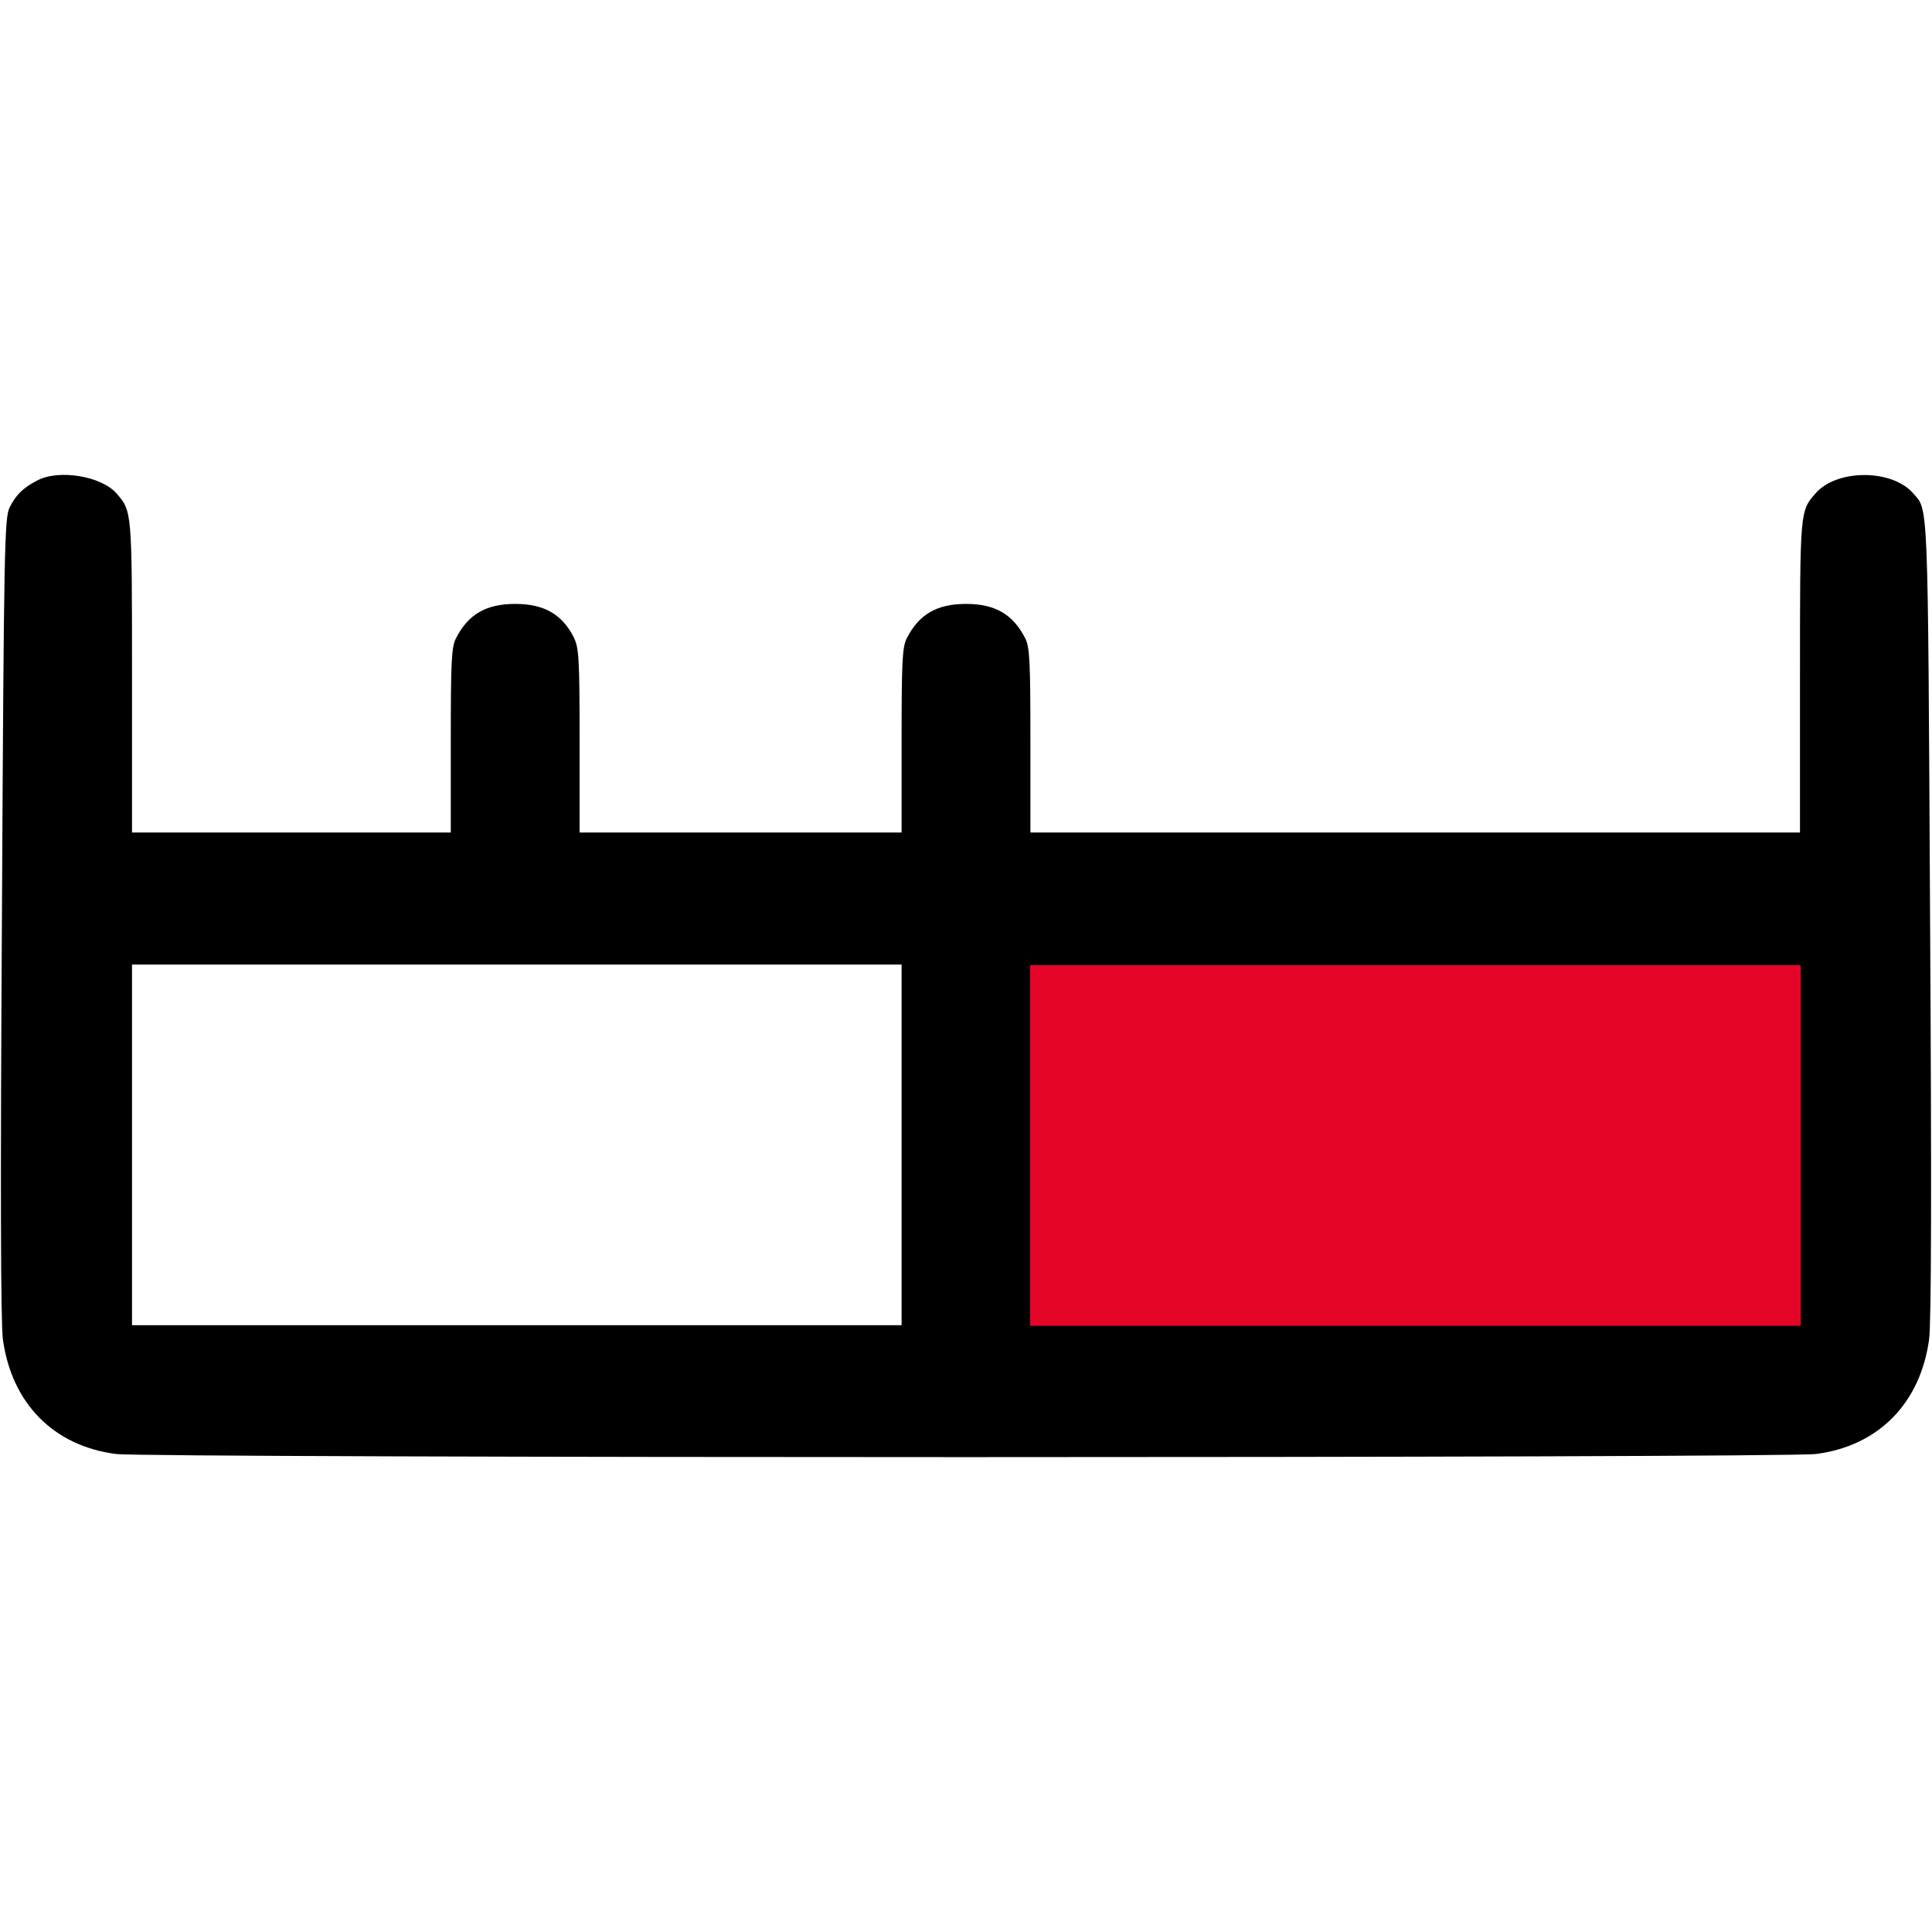
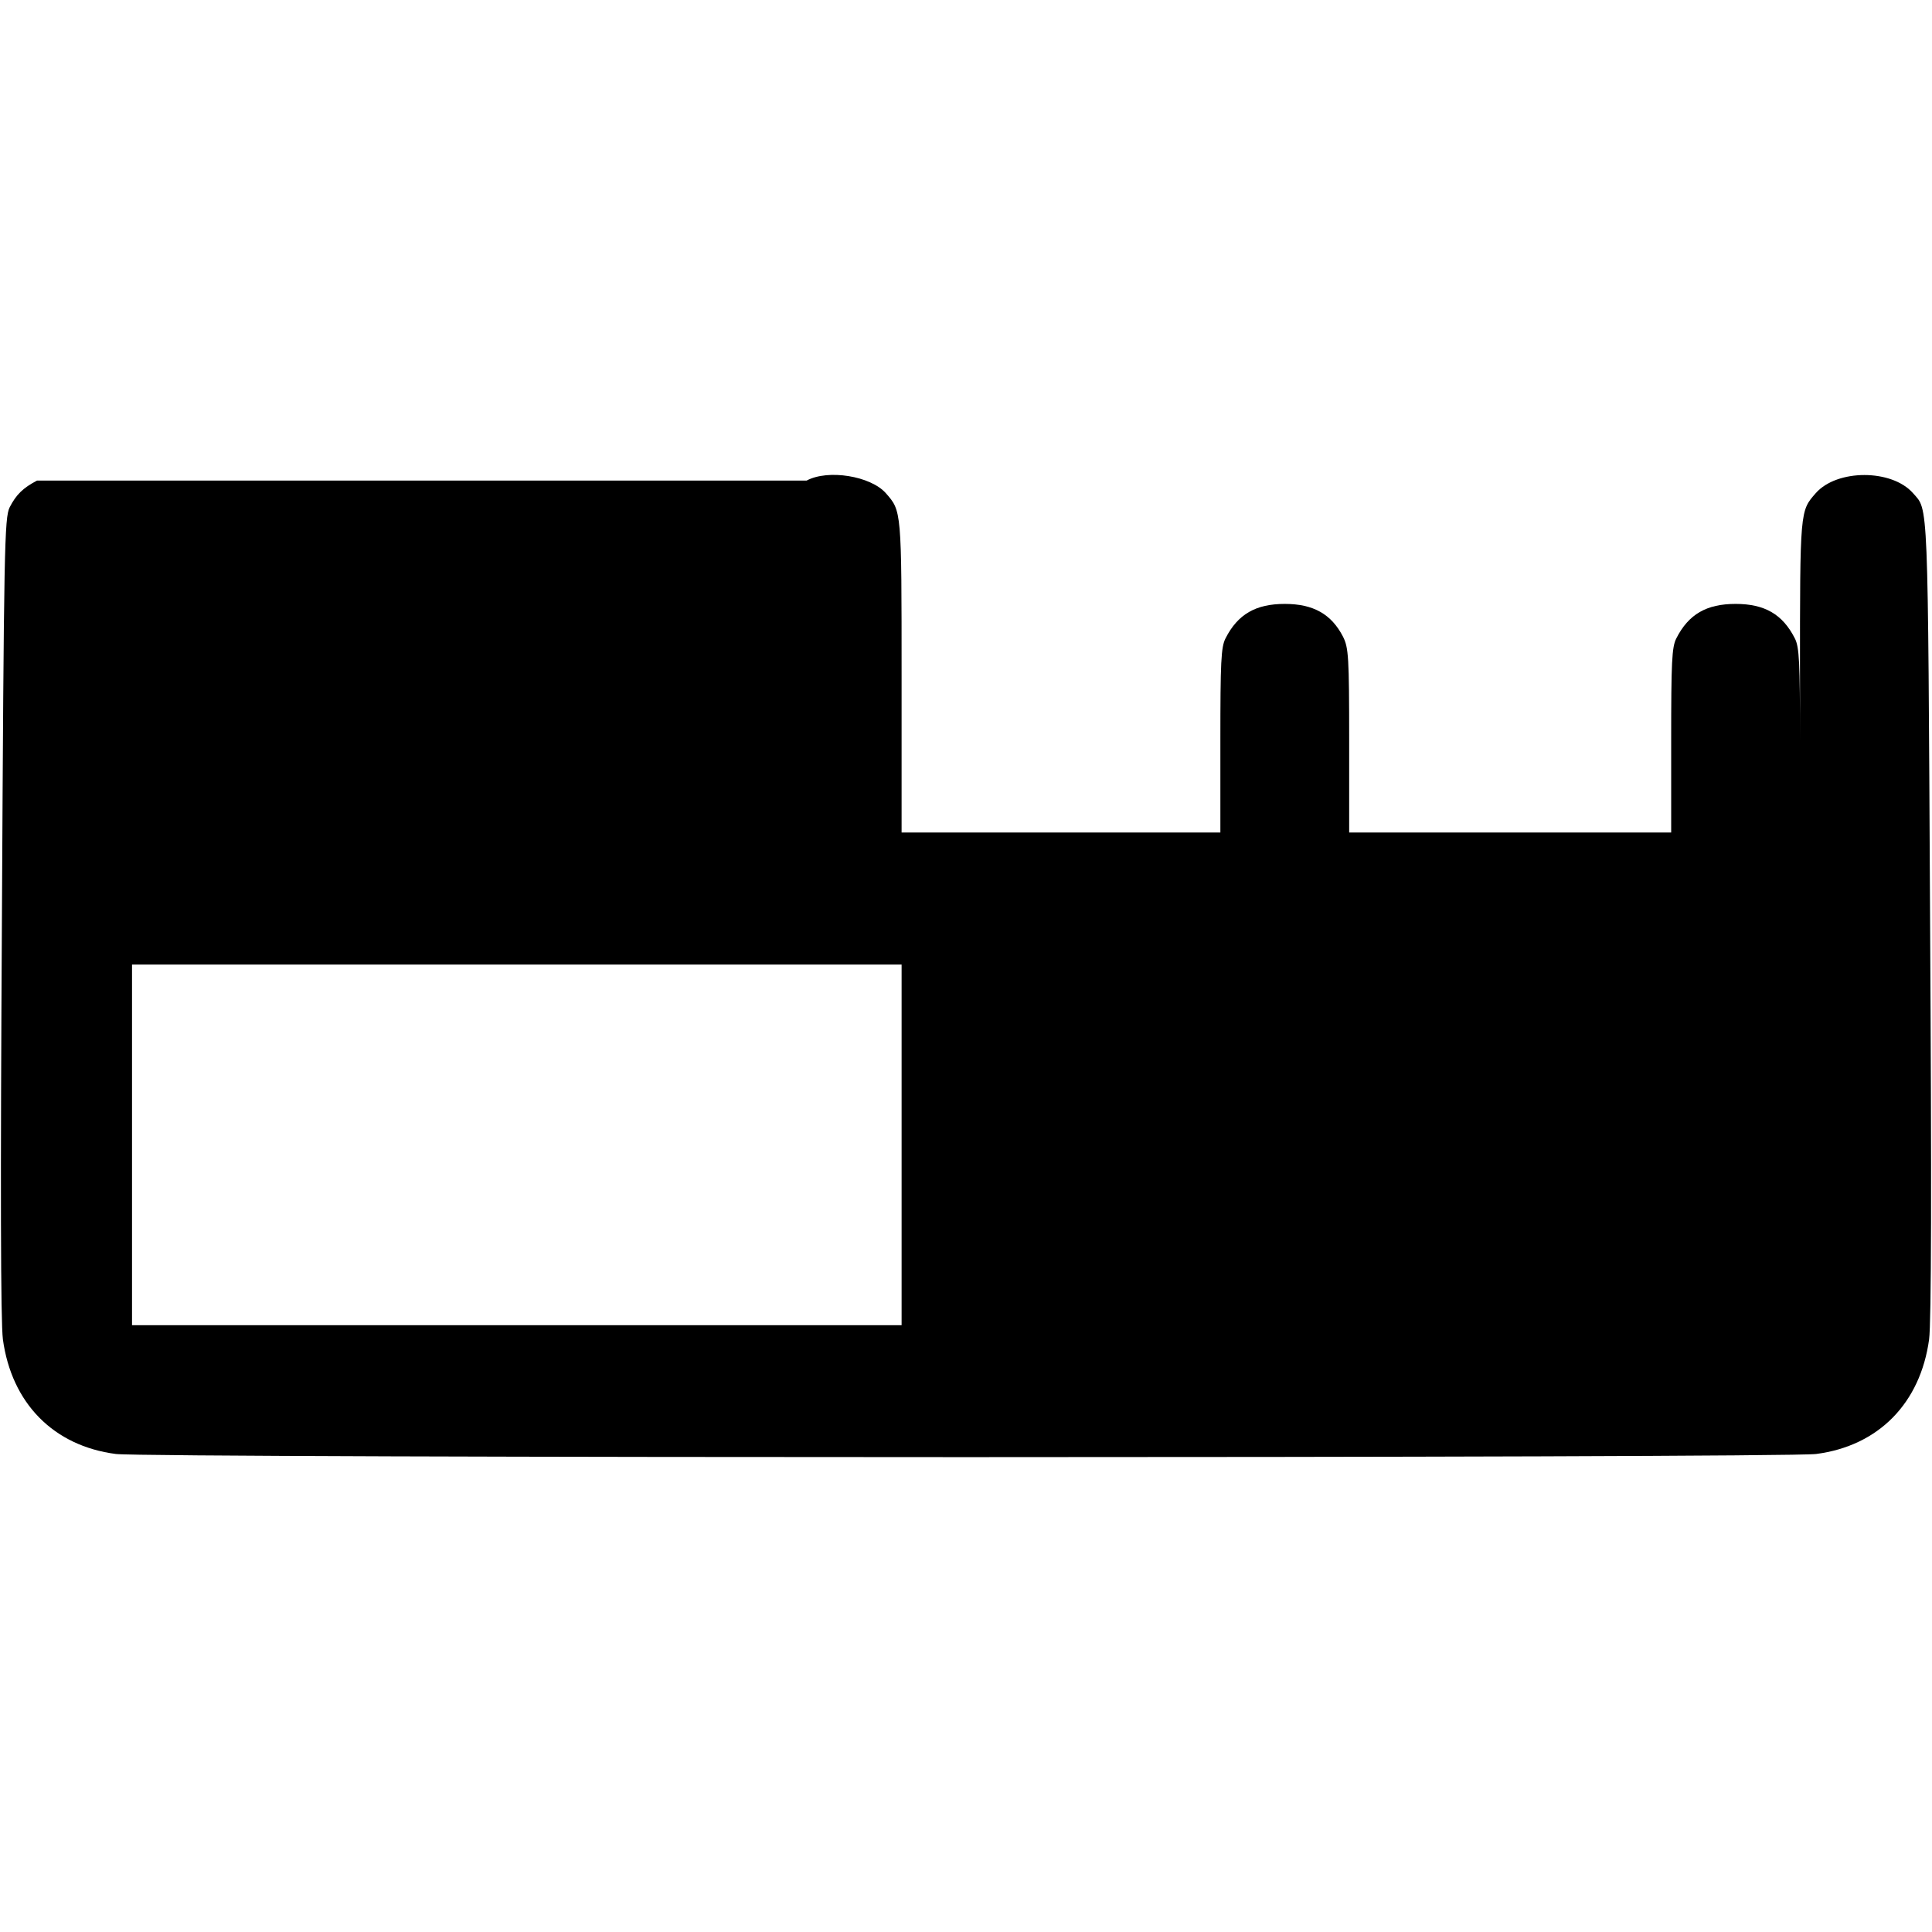
<svg xmlns="http://www.w3.org/2000/svg" width="600pt" height="600pt" version="1.0" viewBox="0 0 600 600">
  <g transform="translate(0 147.55)">
    <g transform="matrix(.1 0 0 -.1 0 305)">
-       <path d="m115 3033c-44-23-65-44-85-83-16-33-18-118-24-1270-5-837-4-1260 3-1314 27-198 157-331 351-356 102-13 5178-13 5280 0 194 25 324 158 351 356 7 54 8 477 3 1314-7 1316-5 1259-53 1314-66 75-236 75-302 0-49-56-49-51-49-569v-485h-2390v285c0 244-2 291-16 318-38 75-94 107-184 107s-146-32-184-107c-14-27-16-74-16-318v-285h-1e3v285c0 261-2 289-19 323-36 70-92 102-181 102-90 0-146-32-184-107-14-27-16-74-16-318v-285h-990v485c0 518 0 513-49 569-47 53-179 75-246 39zm2685-2063v-560h-2390v1120h2390z" />
+       <path d="m115 3033c-44-23-65-44-85-83-16-33-18-118-24-1270-5-837-4-1260 3-1314 27-198 157-331 351-356 102-13 5178-13 5280 0 194 25 324 158 351 356 7 54 8 477 3 1314-7 1316-5 1259-53 1314-66 75-236 75-302 0-49-56-49-51-49-569v-485v285c0 244-2 291-16 318-38 75-94 107-184 107s-146-32-184-107c-14-27-16-74-16-318v-285h-1e3v285c0 261-2 289-19 323-36 70-92 102-181 102-90 0-146-32-184-107-14-27-16-74-16-318v-285h-990v485c0 518 0 513-49 569-47 53-179 75-246 39zm2685-2063v-560h-2390v1120h2390z" />
    </g>
-     <rect x="319.88" y="152.19" width="239.36" height="112" fill="#e40427" stroke-width=".389" />
  </g>
</svg>